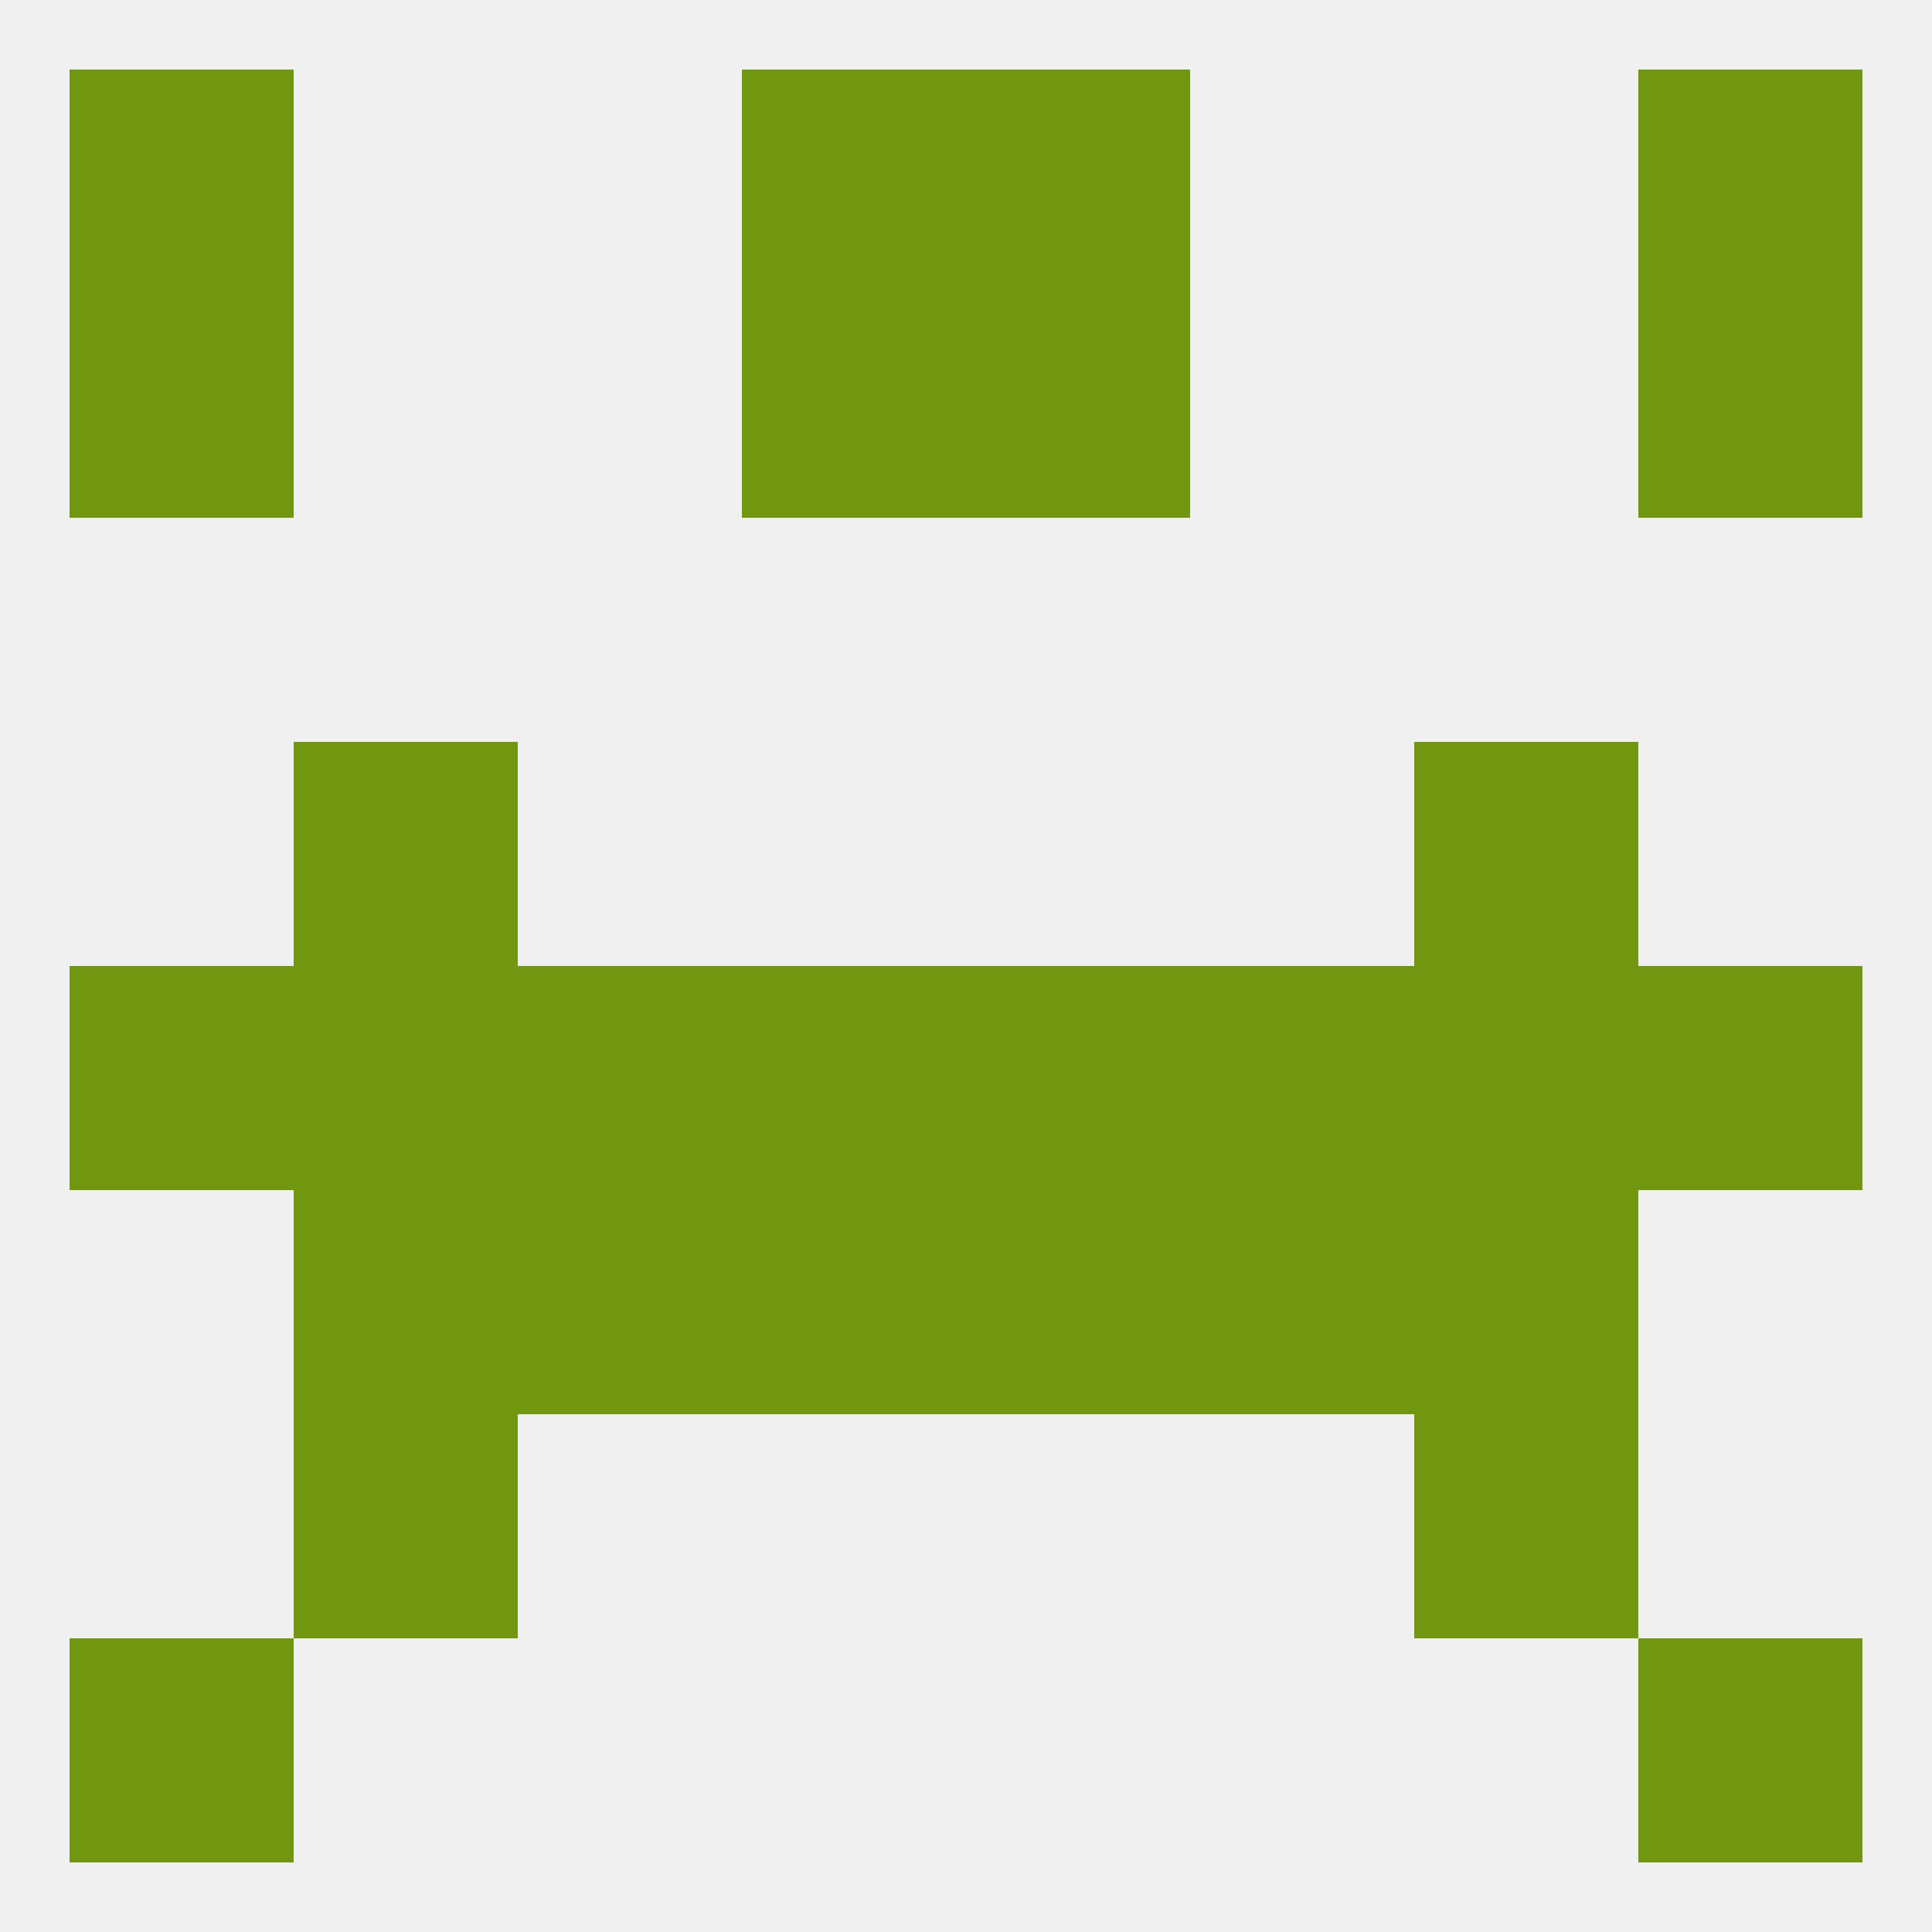
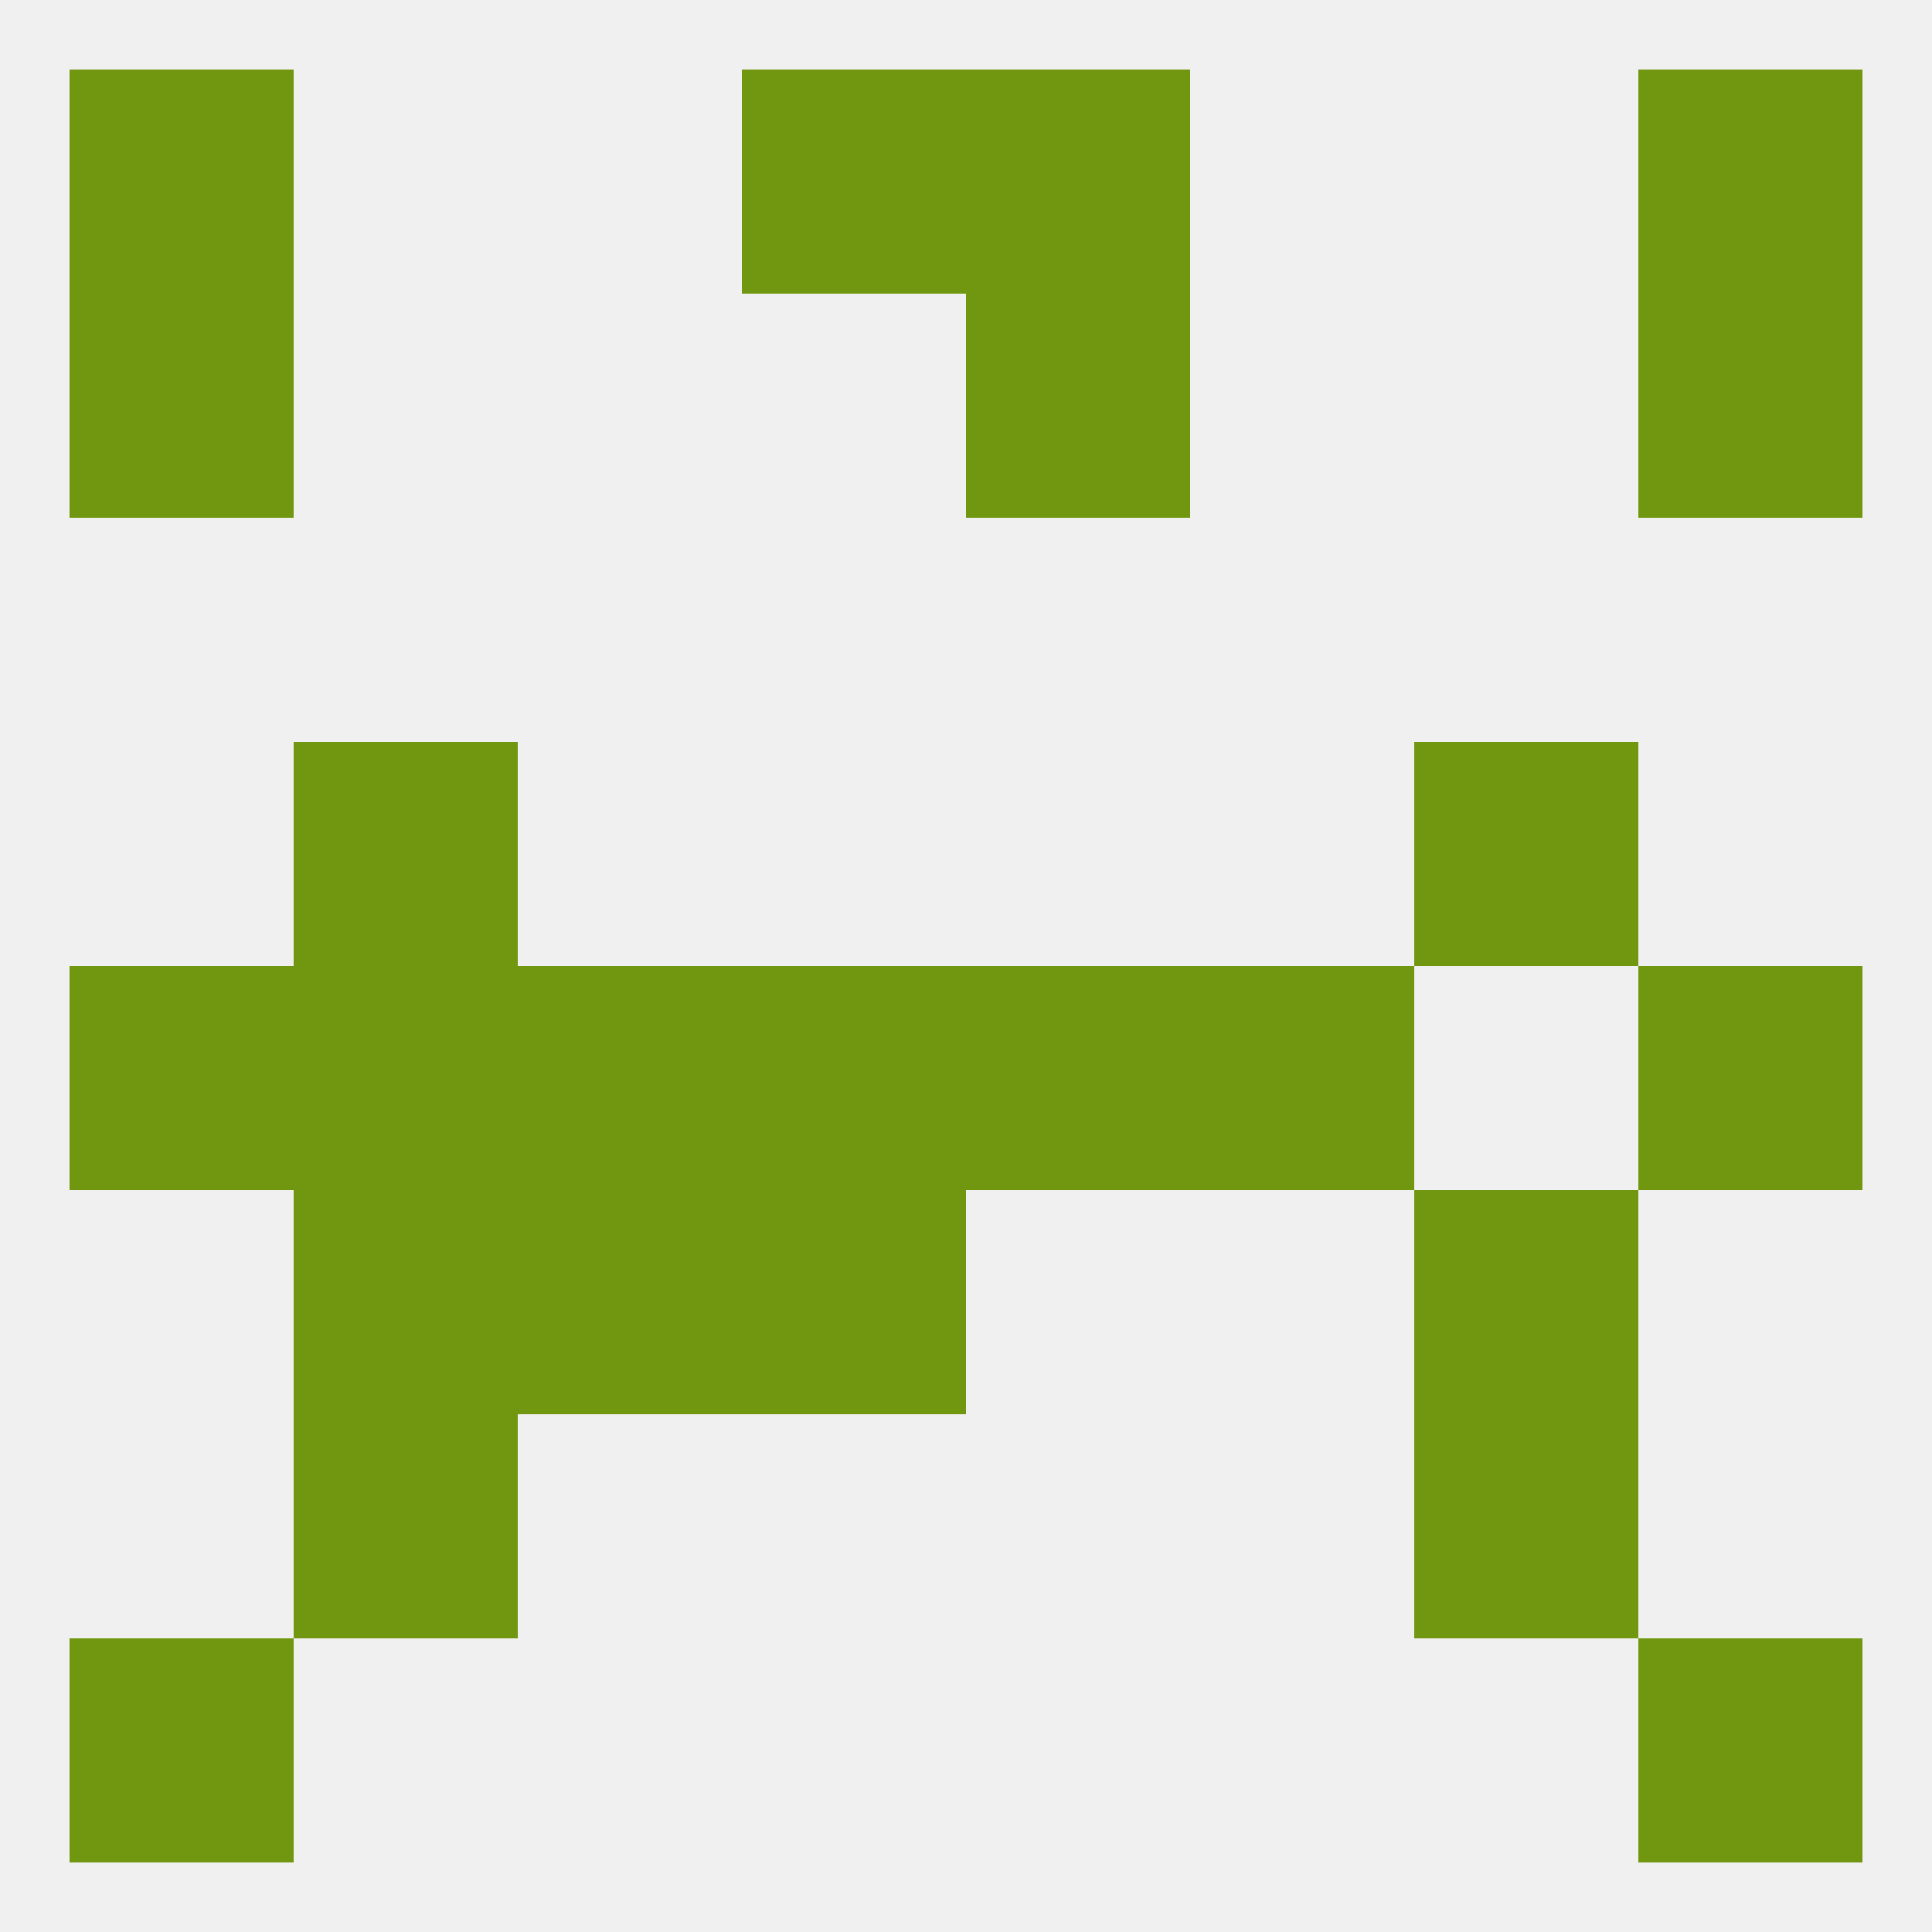
<svg xmlns="http://www.w3.org/2000/svg" version="1.1" baseprofile="full" width="250" height="250" viewBox="0 0 250 250">
  <rect width="100%" height="100%" fill="rgba(240,240,240,255)" />
  <rect x="212" y="125" width="29" height="29" fill="rgba(113,151,16,255)" />
  <rect x="96" y="125" width="29" height="29" fill="rgba(113,151,16,255)" />
  <rect x="125" y="125" width="29" height="29" fill="rgba(113,151,16,255)" />
  <rect x="67" y="125" width="29" height="29" fill="rgba(113,151,16,255)" />
  <rect x="154" y="125" width="29" height="29" fill="rgba(113,151,16,255)" />
  <rect x="38" y="125" width="29" height="29" fill="rgba(113,151,16,255)" />
-   <rect x="183" y="125" width="29" height="29" fill="rgba(113,151,16,255)" />
  <rect x="9" y="125" width="29" height="29" fill="rgba(113,151,16,255)" />
  <rect x="183" y="154" width="29" height="29" fill="rgba(113,151,16,255)" />
  <rect x="96" y="154" width="29" height="29" fill="rgba(113,151,16,255)" />
-   <rect x="125" y="154" width="29" height="29" fill="rgba(113,151,16,255)" />
  <rect x="67" y="154" width="29" height="29" fill="rgba(113,151,16,255)" />
-   <rect x="154" y="154" width="29" height="29" fill="rgba(113,151,16,255)" />
  <rect x="38" y="154" width="29" height="29" fill="rgba(113,151,16,255)" />
  <rect x="38" y="183" width="29" height="29" fill="rgba(113,151,16,255)" />
  <rect x="183" y="183" width="29" height="29" fill="rgba(113,151,16,255)" />
  <rect x="212" y="212" width="29" height="29" fill="rgba(113,151,16,255)" />
  <rect x="9" y="212" width="29" height="29" fill="rgba(113,151,16,255)" />
  <rect x="9" y="9" width="29" height="29" fill="rgba(113,151,16,255)" />
  <rect x="212" y="9" width="29" height="29" fill="rgba(113,151,16,255)" />
  <rect x="96" y="9" width="29" height="29" fill="rgba(113,151,16,255)" />
  <rect x="125" y="9" width="29" height="29" fill="rgba(113,151,16,255)" />
  <rect x="212" y="38" width="29" height="29" fill="rgba(113,151,16,255)" />
-   <rect x="96" y="38" width="29" height="29" fill="rgba(113,151,16,255)" />
  <rect x="125" y="38" width="29" height="29" fill="rgba(113,151,16,255)" />
  <rect x="9" y="38" width="29" height="29" fill="rgba(113,151,16,255)" />
  <rect x="38" y="96" width="29" height="29" fill="rgba(113,151,16,255)" />
  <rect x="183" y="96" width="29" height="29" fill="rgba(113,151,16,255)" />
</svg>